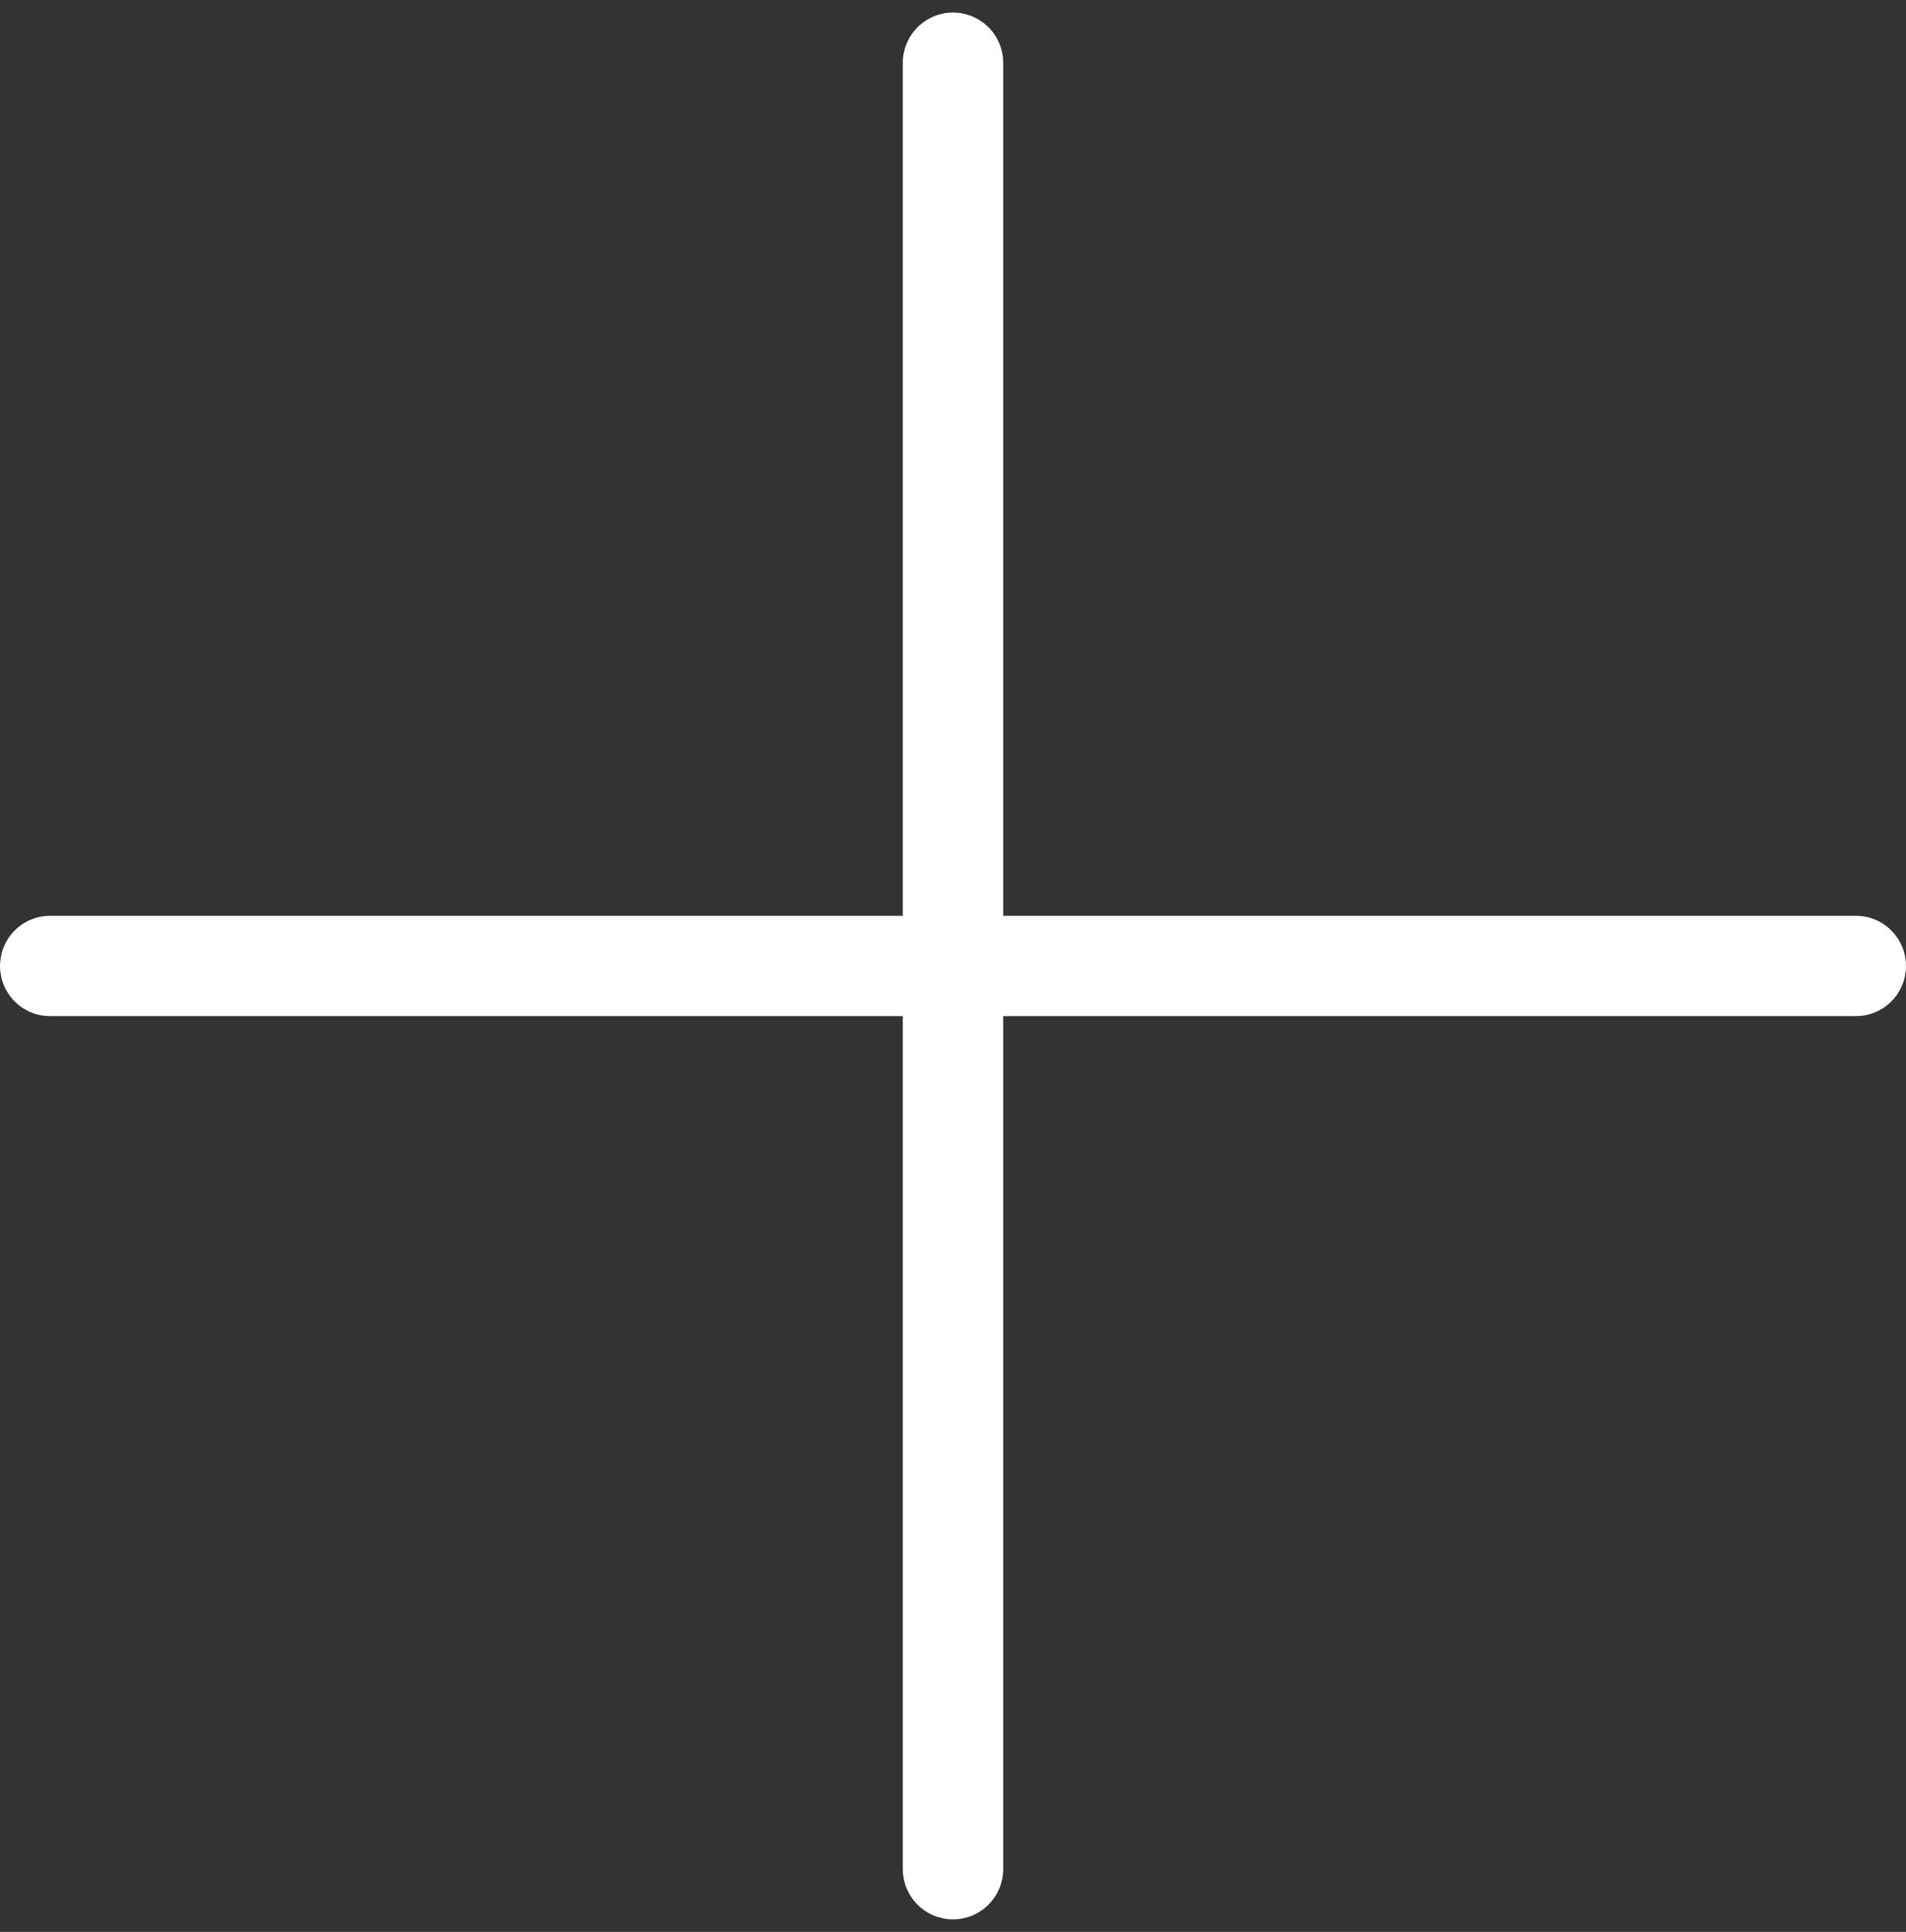
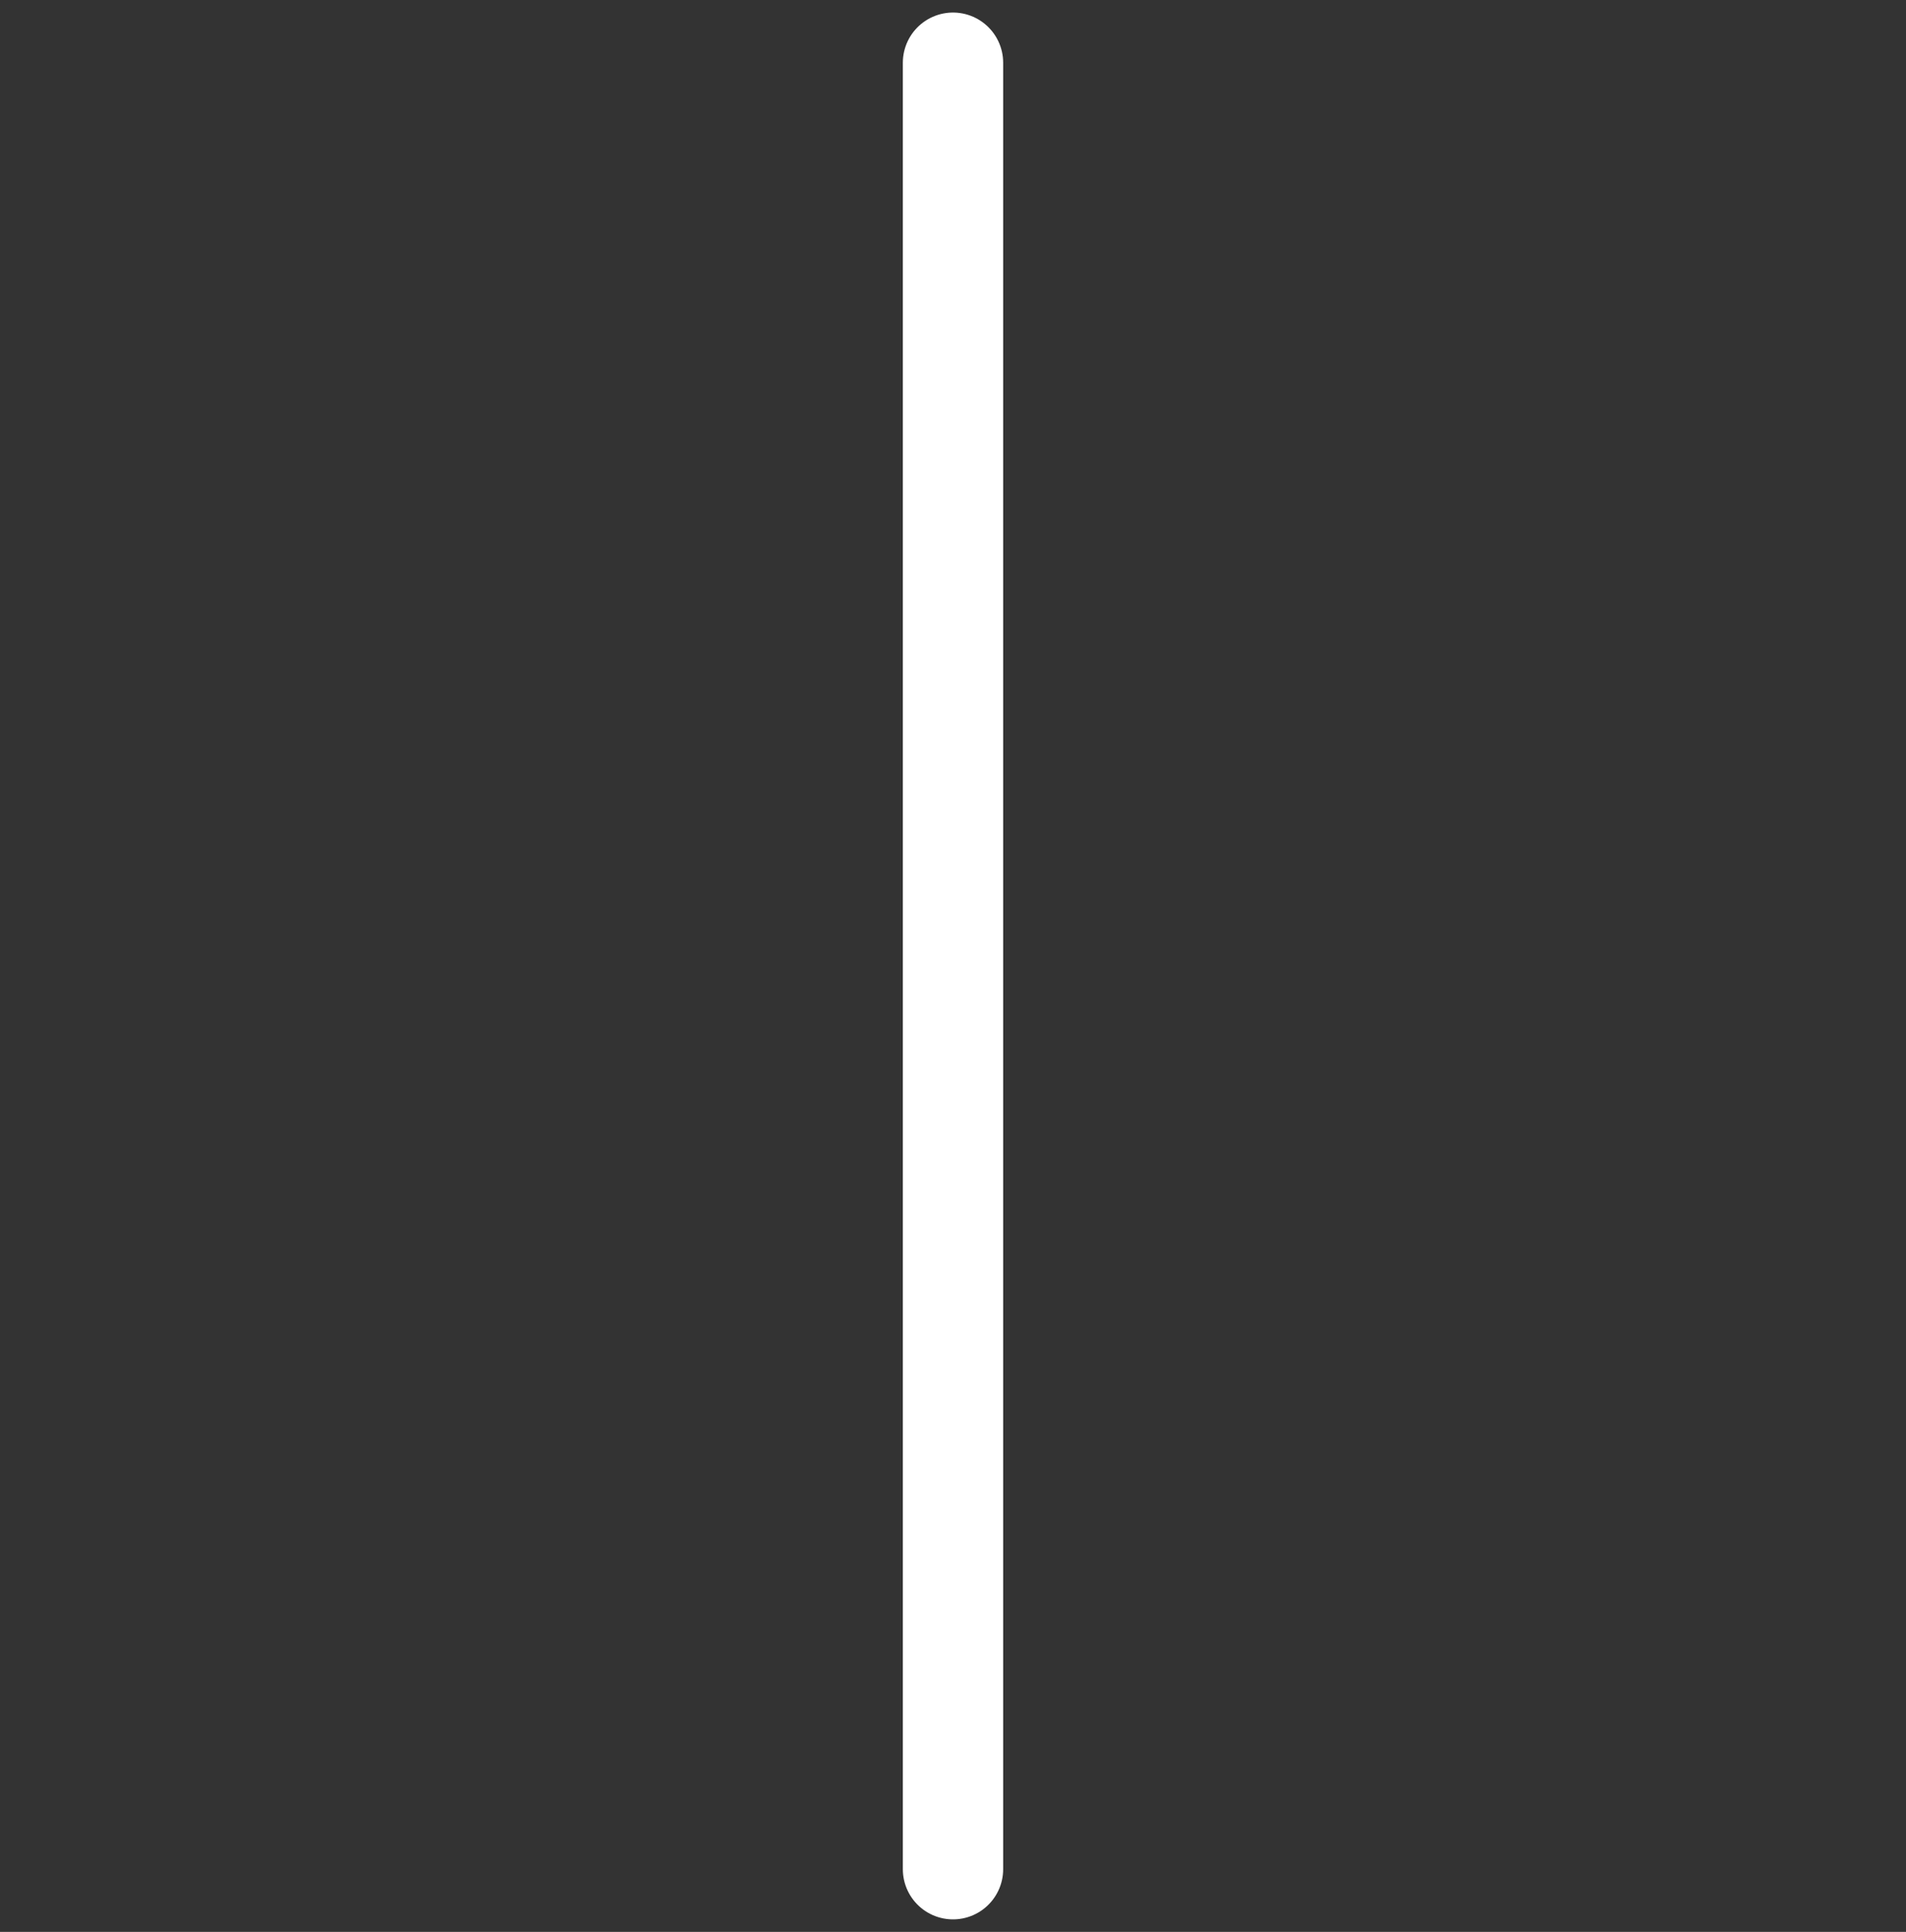
<svg xmlns="http://www.w3.org/2000/svg" width="76" height="77" viewBox="0 0 76 77" fill="none">
  <rect x="0" y="0" width="76" height="77" fill="#333333" stroke="none" />
  <path d="M38 2.5V74.5" stroke="white" stroke-width="4" stroke-linecap="round" />
-   <path d="M2 38.5L74 38.5" stroke="white" stroke-width="4" stroke-linecap="round" />
</svg>